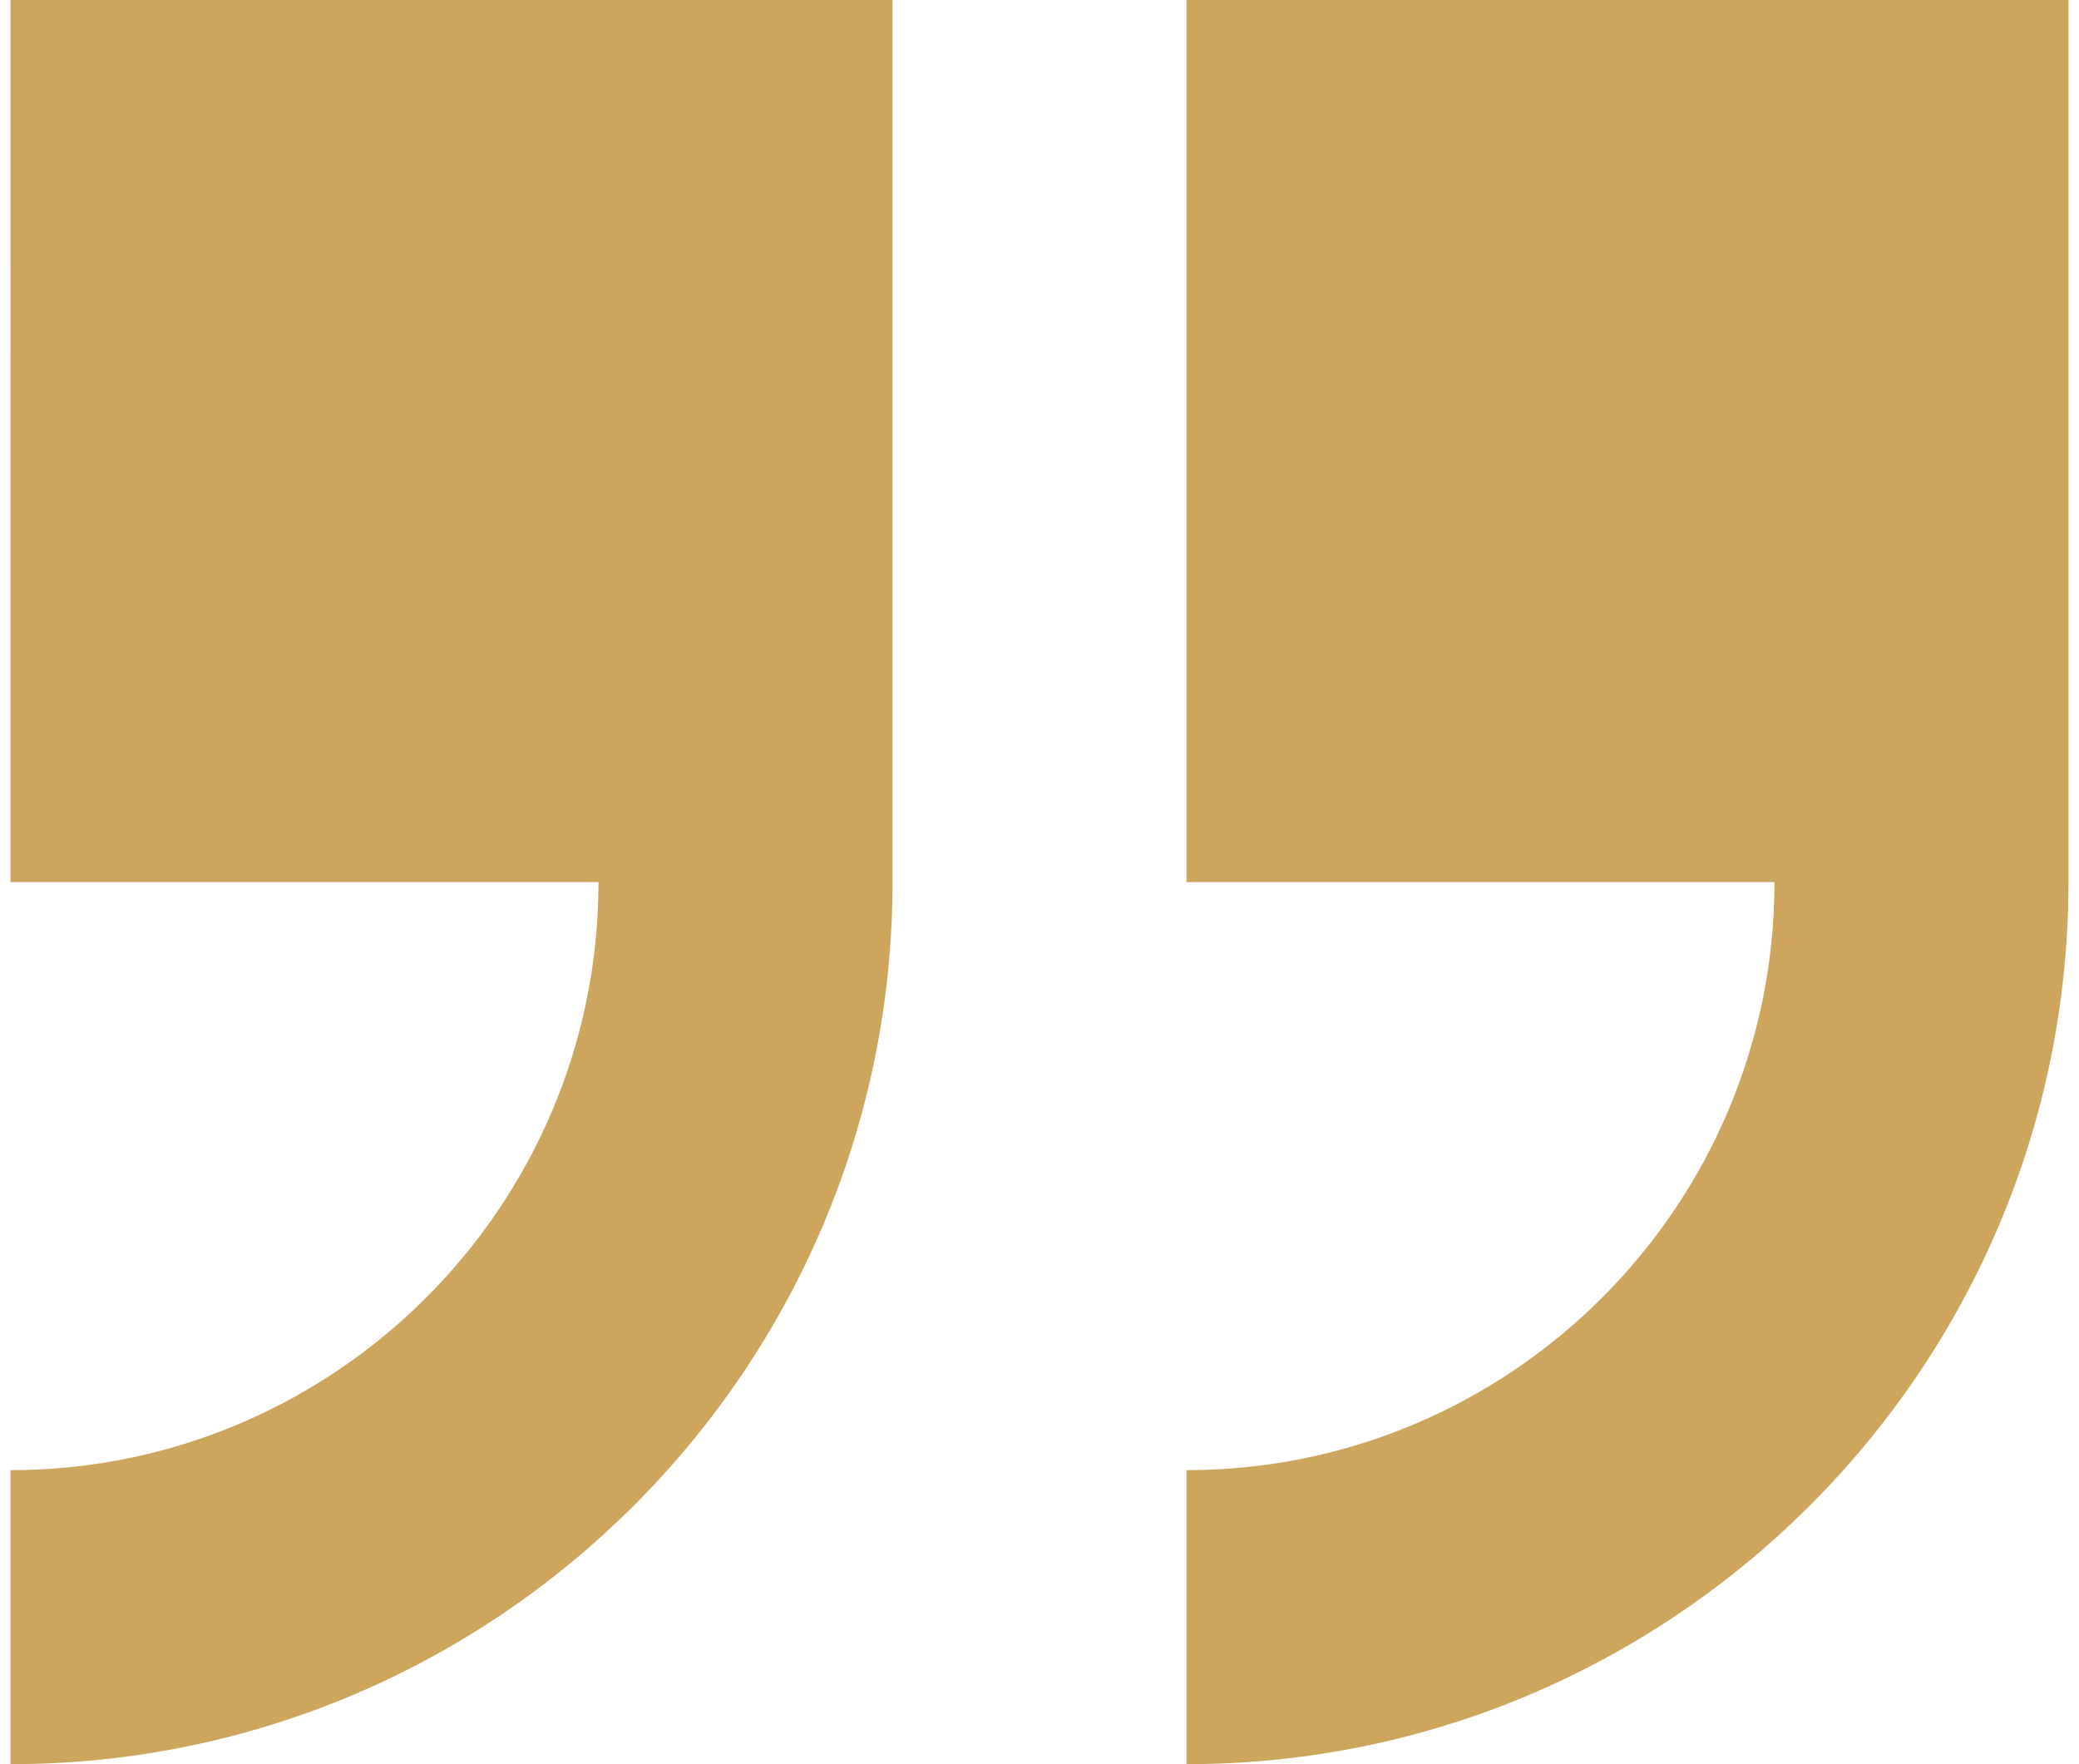
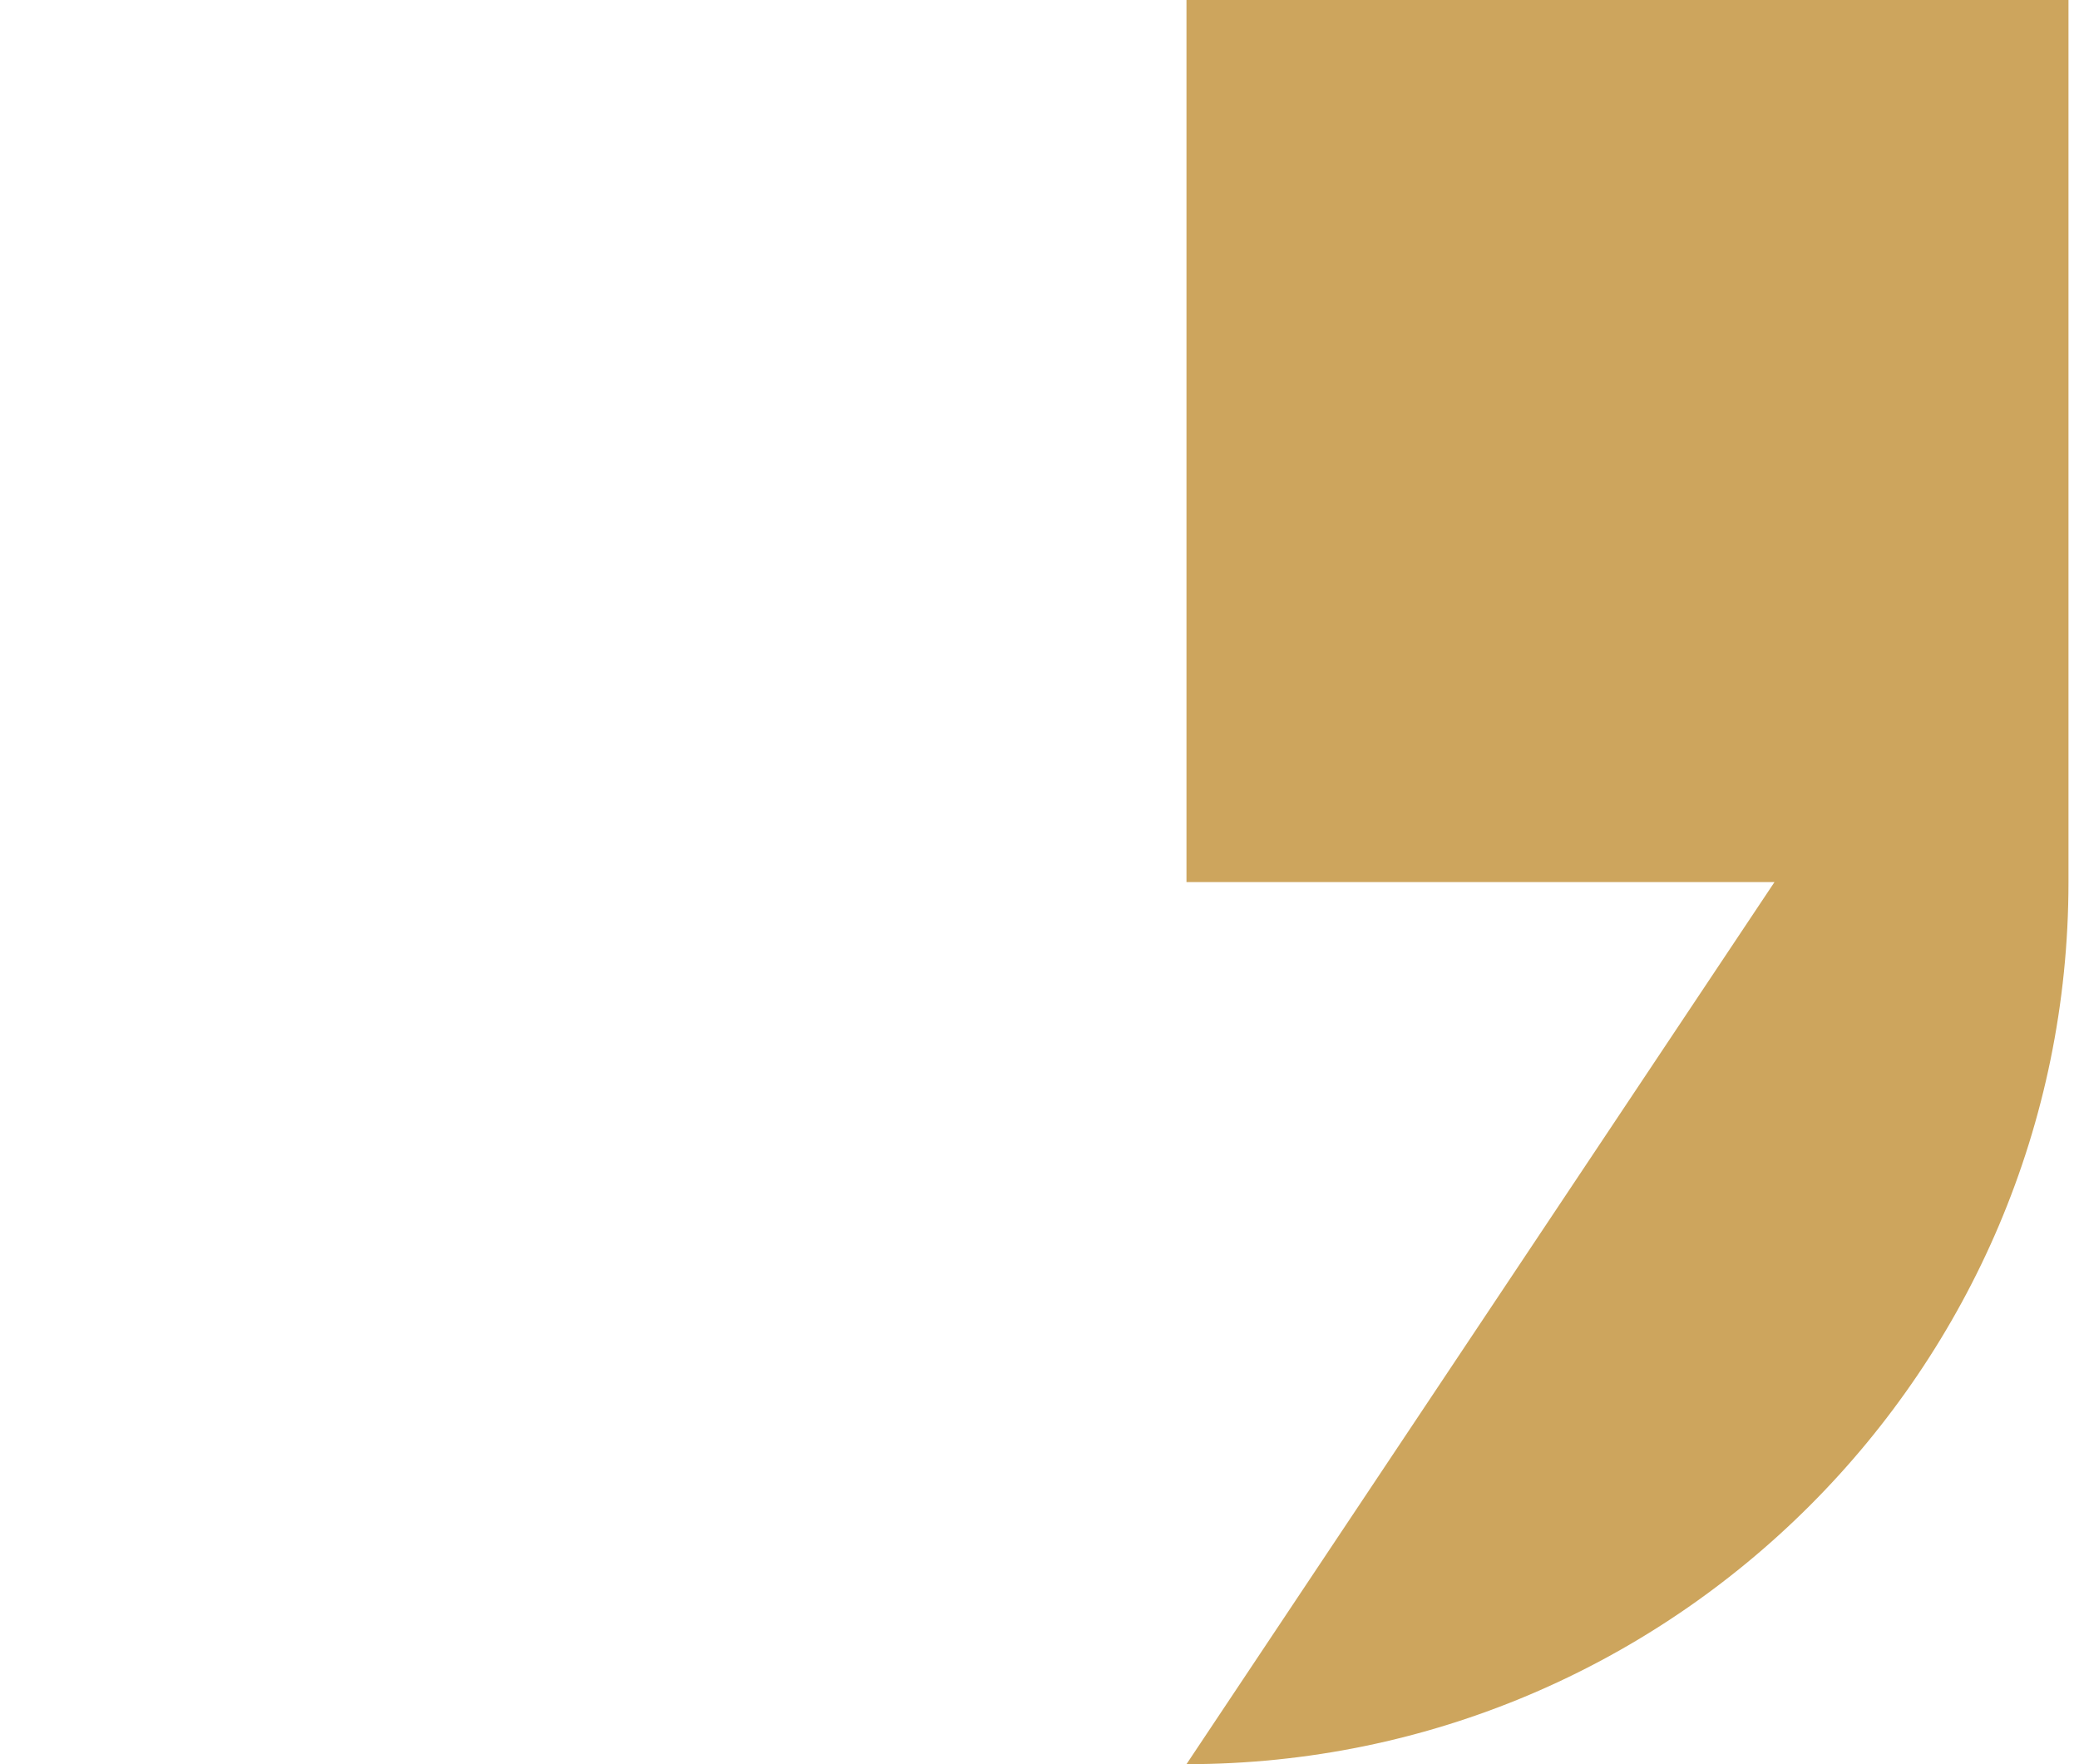
<svg xmlns="http://www.w3.org/2000/svg" width="66" height="56" viewBox="0 0 66 56" fill="none">
-   <path d="M65.666 28L65.666 0L37.666 -2.44784e-06L37.666 28L56.333 28C56.333 38.293 47.959 46.667 37.666 46.667L37.666 56C53.107 56 65.666 43.44 65.666 28Z" fill="#cda55d" />
-   <path d="M0.333 46.667L0.333 56C15.774 56 28.334 43.44 28.334 28L28.334 0L0.334 -2.44784e-06L0.333 28L19 28C19 38.293 10.626 46.667 0.333 46.667Z" fill="#cda55d" />
+   <path d="M65.666 28L65.666 0L37.666 -2.44784e-06L37.666 28L56.333 28L37.666 56C53.107 56 65.666 43.44 65.666 28Z" fill="#cda55d" />
</svg>